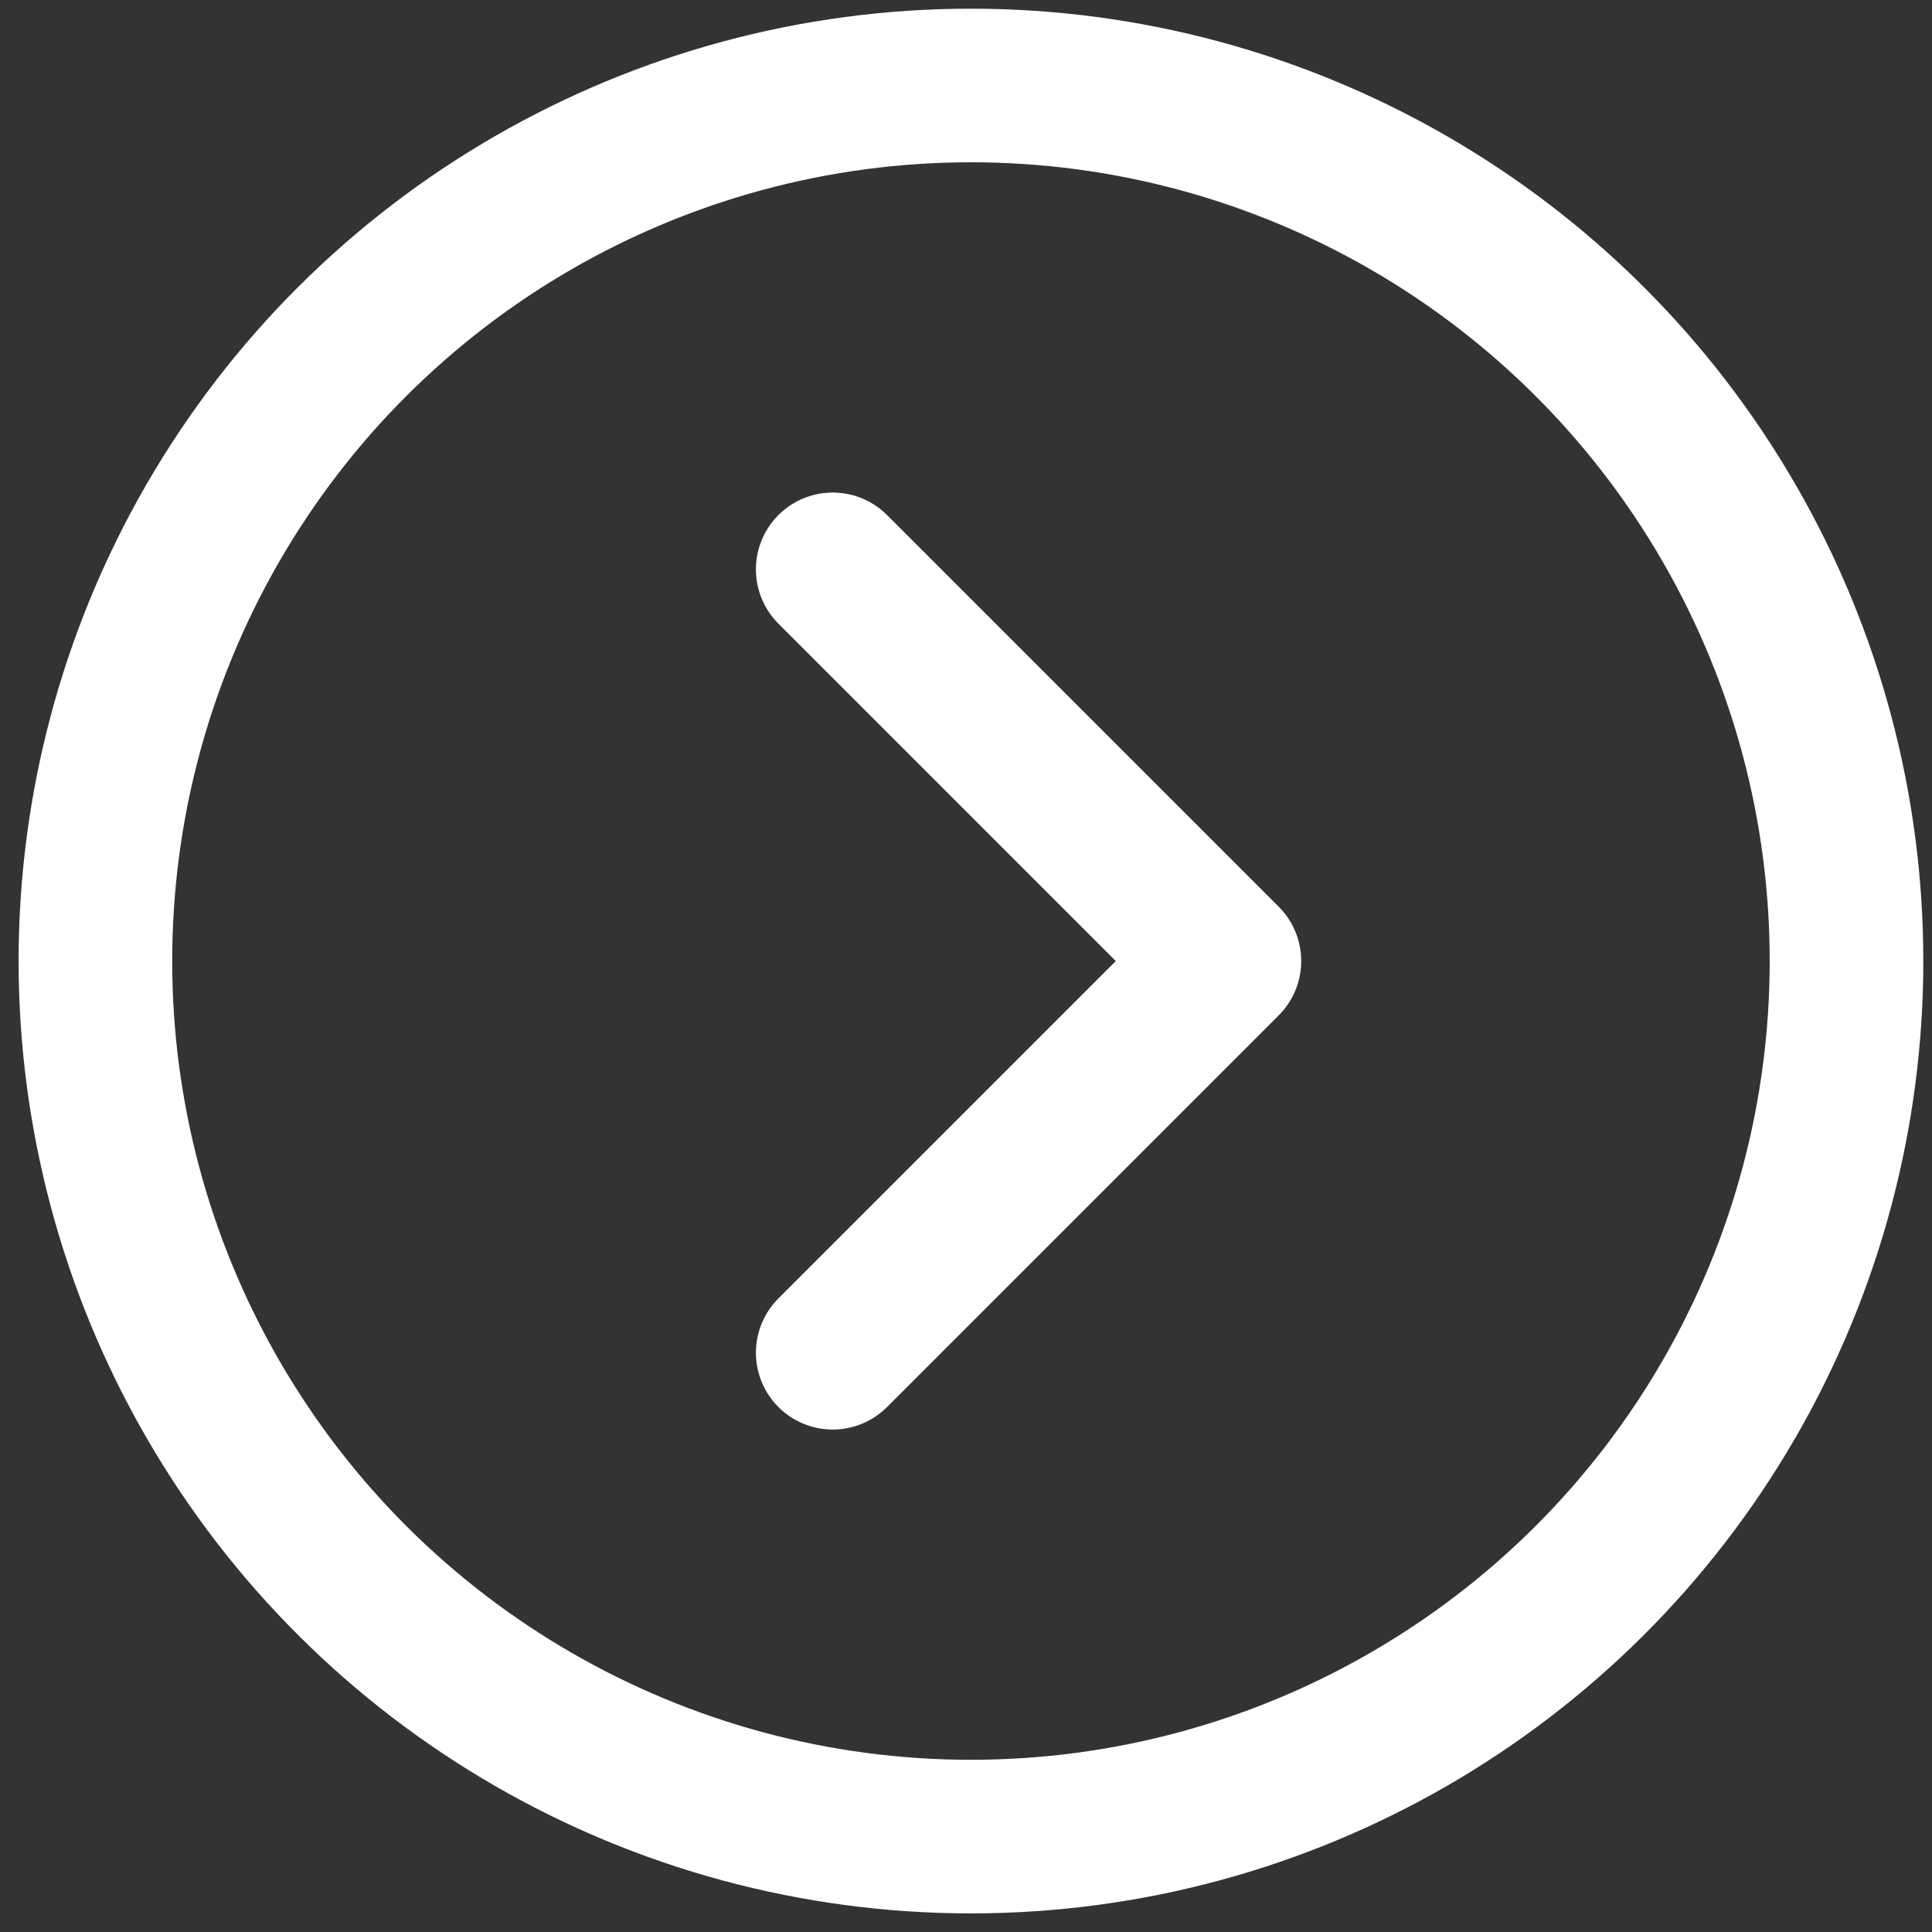
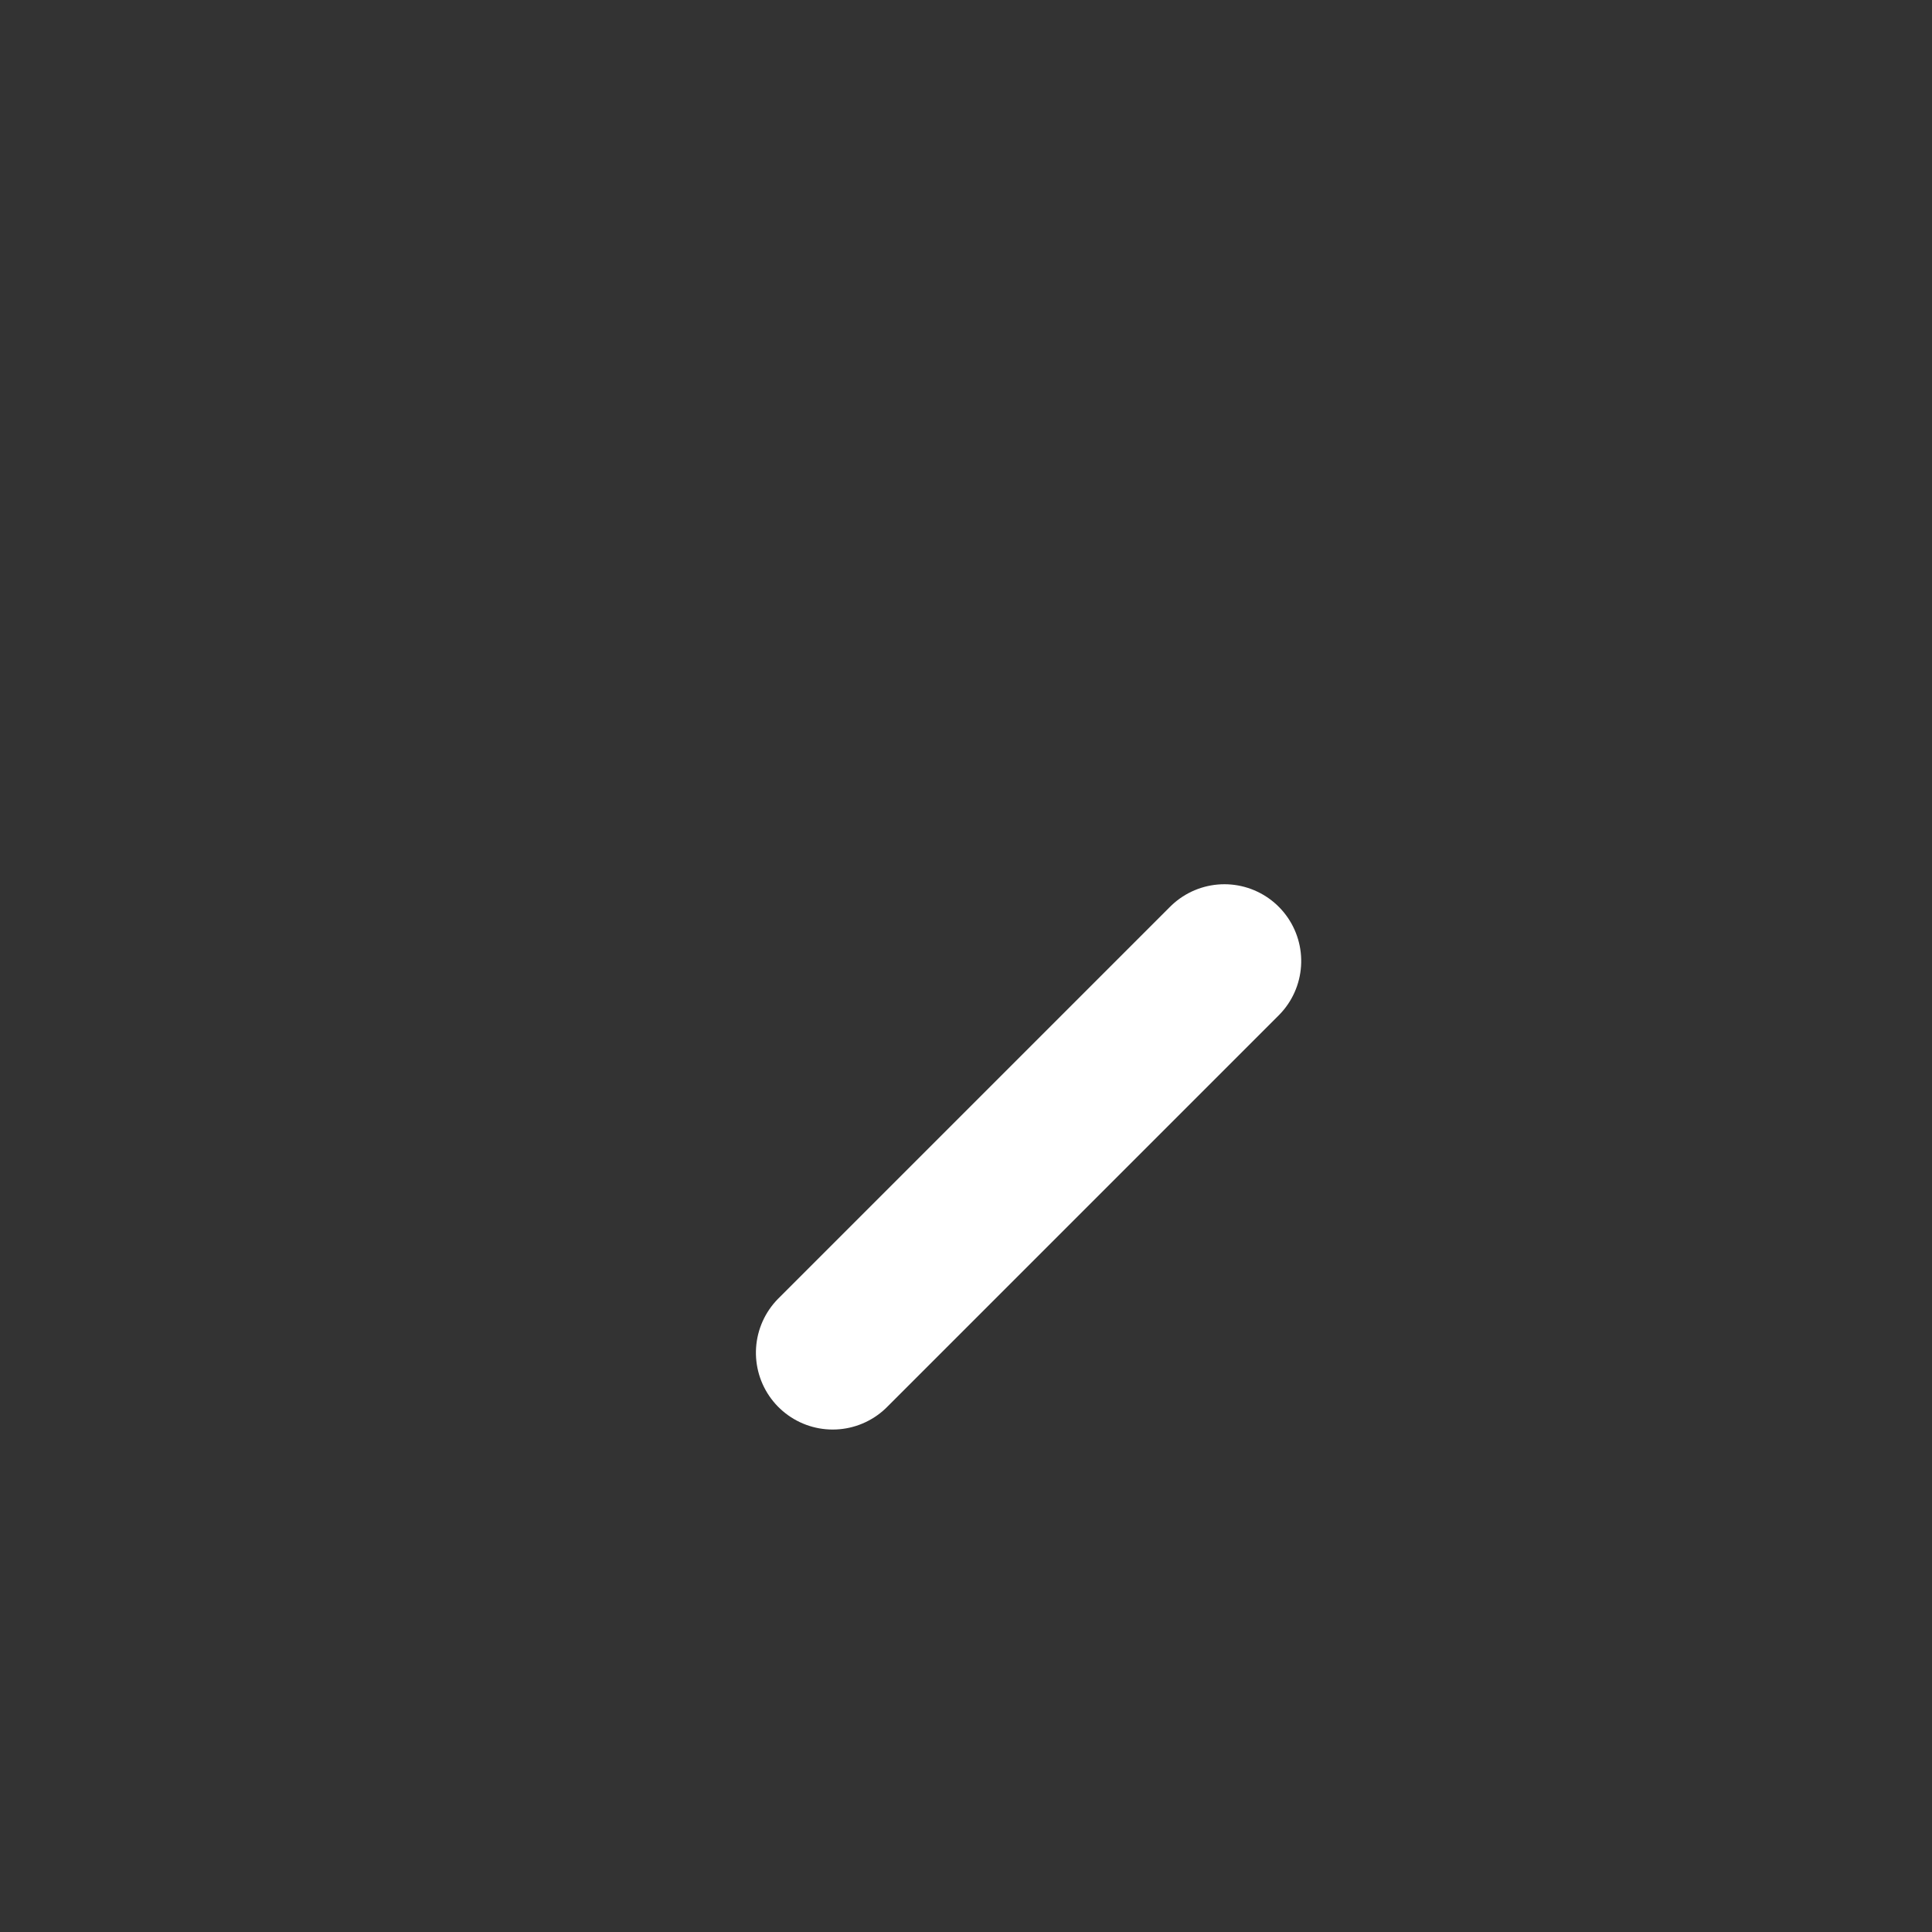
<svg xmlns="http://www.w3.org/2000/svg" width="81" height="81" viewBox="0 0 81 81">
  <rect x="0" y="0" width="81" height="81" fill="#333333" stroke="none" />
  <g fill="none" fill-rule="evenodd" stroke="#FFF" stroke-width="6.44" transform="rotate(-90 40.5 36.5)">
-     <circle cx="36.708" cy="36.708" r="36.708" />
-     <path stroke-linecap="round" stroke-linejoin="round" d="M20.286 30.912l16.422 16.422L53.13 30.912" />
+     <path stroke-linecap="round" stroke-linejoin="round" d="M20.286 30.912l16.422 16.422" />
  </g>
</svg>